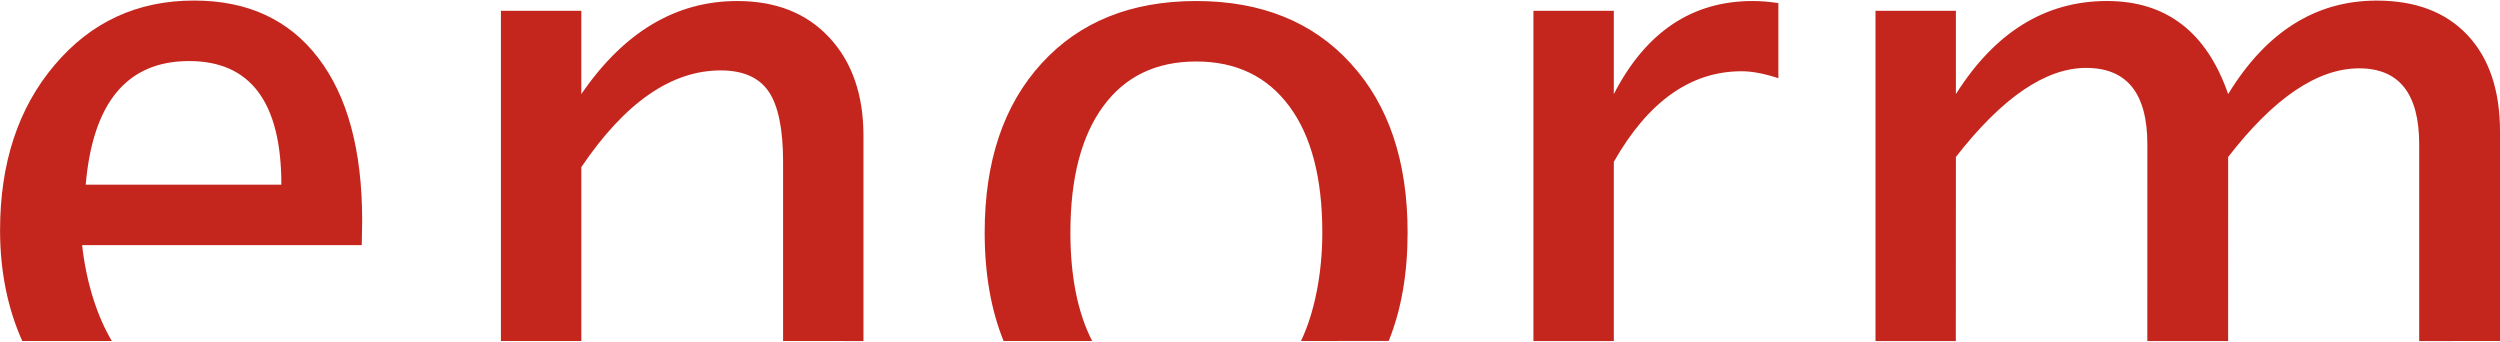
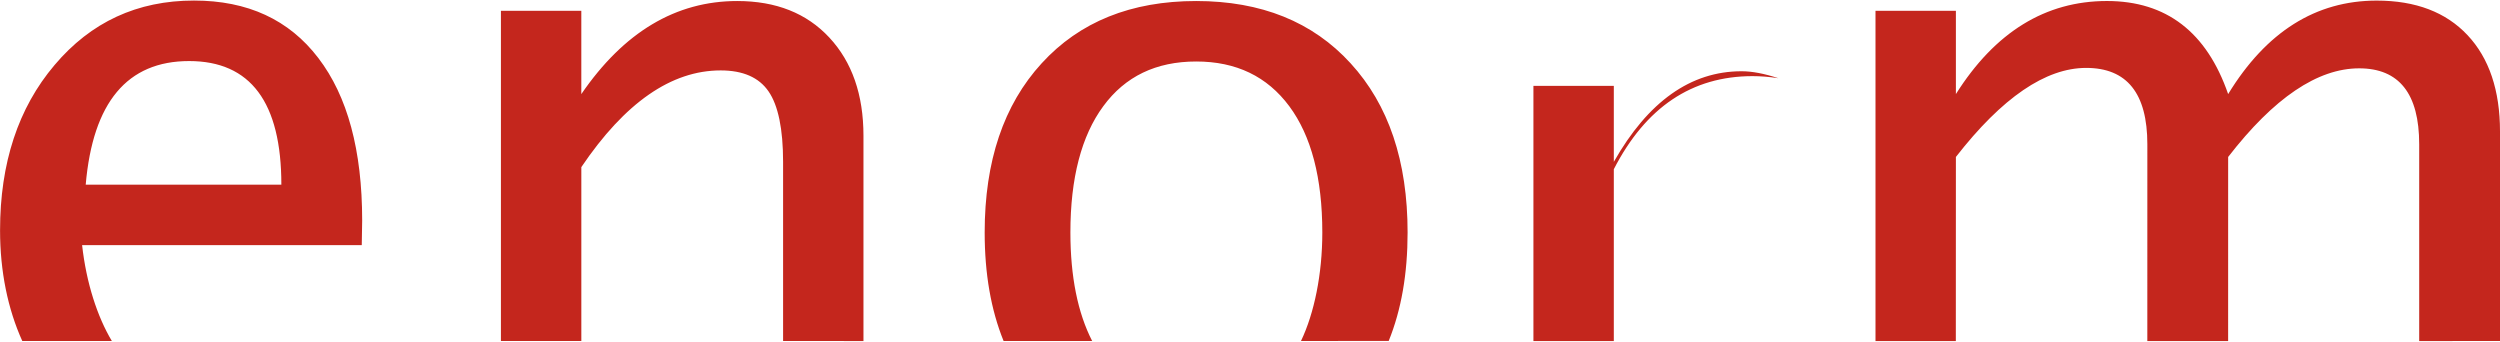
<svg xmlns="http://www.w3.org/2000/svg" xml:space="preserve" width="300px" height="41px" style="shape-rendering:geometricPrecision; text-rendering:geometricPrecision; image-rendering:optimizeQuality; fill-rule:evenodd; clip-rule:evenodd" viewBox="0 0 116.268 15.834">
  <defs>
    <style type="text/css">
   
    .fil0 {fill:#C4261D;fill-rule:nonzero}
   
  </style>
  </defs>
  <g id="Ebene_x0020_1">
-     <path class="fil0" d="M87.224 15.834l3.736 -0 0.003 -8.563c2.151,-2.761 4.173,-4.141 6.059,-4.141 1.899,0 2.845,1.186 2.845,3.551l-0.001 9.152 3.758 -0 0.001 -8.561c2.125,-2.748 4.16,-4.122 6.092,-4.122 1.86,0 2.793,1.179 2.793,3.531l-0 9.152 3.758 -0.001 0 -9.74c0,-1.917 -0.506,-3.416 -1.51,-4.485 -1.004,-1.069 -2.41,-1.607 -4.225,-1.607 -2.832,0 -5.139,1.451 -6.908,4.348 -0.998,-2.884 -2.877,-4.329 -5.638,-4.329 -2.858,0 -5.204,1.445 -7.024,4.329l0 -3.875 -3.739 0 0 15.361zm-15.909 -0.001l3.739 -0 0 -8.334c1.594,-2.806 3.577,-4.213 5.942,-4.213 0.493,0 1.063,0.11 1.711,0.324l0 -3.493c-0.415,-0.065 -0.817,-0.097 -1.199,-0.097 -2.819,0 -4.971,1.445 -6.454,4.329l0 -3.875 -3.739 0 0 15.36zm-20.521 -0.001c-0.671,-1.305 -1.013,-2.998 -1.013,-5.049 0,-2.527 0.512,-4.491 1.529,-5.871 1.017,-1.387 2.456,-2.08 4.322,-2.08 1.86,0 3.298,0.693 4.329,2.08 1.024,1.38 1.536,3.345 1.536,5.871 0,1.949 -0.378,3.763 -0.99,5.043 -0,0.001 -0.002,0.003 -0.002,0.004m-13.829 0.002l4.114 0 0.001 -0 9.719 -0.002 4.074 -0.001c0.59,-1.456 0.879,-3.128 0.879,-5.046 0,-3.318 -0.881,-5.936 -2.651,-7.867 -1.762,-1.931 -4.16,-2.896 -7.18,-2.896 -3.026,0 -5.424,0.966 -7.187,2.896 -1.769,1.931 -2.651,4.549 -2.651,7.867 0,1.918 0.29,3.593 0.88,5.049zm-23.379 0l3.739 0 0 -8.088c2.028,-3 4.186,-4.497 6.48,-4.497 1.037,0 1.781,0.325 2.229,0.979 0.445,0.648 0.674,1.743 0.674,3.273l0 8.333 3.738 0.001 0 -9.546c0,-1.911 -0.532,-3.435 -1.588,-4.569 -1.056,-1.134 -2.482,-1.698 -4.283,-1.698 -2.858,0 -5.275,1.445 -7.251,4.329l0 -3.875 -3.739 0 0 15.359zm-19.311 -7.272c0.331,-3.83 1.931,-5.748 4.809,-5.748 2.858,0 4.29,1.918 4.29,5.748l-9.098 0zm-2.952 7.271l4.168 0.001c-0.675,-1.128 -1.188,-2.699 -1.384,-4.46l13.006 0 0.019 -1.141c0,-3.266 -0.68,-5.787 -2.041,-7.563 -1.361,-1.782 -3.285,-2.67 -5.78,-2.67 -2.637,0 -4.795,0.998 -6.486,3 -1.692,1.996 -2.534,4.562 -2.534,7.686 0,1.908 0.36,3.657 1.033,5.145z" />
+     <path class="fil0" d="M87.224 15.834l3.736 -0 0.003 -8.563c2.151,-2.761 4.173,-4.141 6.059,-4.141 1.899,0 2.845,1.186 2.845,3.551l-0.001 9.152 3.758 -0 0.001 -8.561c2.125,-2.748 4.16,-4.122 6.092,-4.122 1.86,0 2.793,1.179 2.793,3.531l-0 9.152 3.758 -0.001 0 -9.74c0,-1.917 -0.506,-3.416 -1.51,-4.485 -1.004,-1.069 -2.41,-1.607 -4.225,-1.607 -2.832,0 -5.139,1.451 -6.908,4.348 -0.998,-2.884 -2.877,-4.329 -5.638,-4.329 -2.858,0 -5.204,1.445 -7.024,4.329l0 -3.875 -3.739 0 0 15.361zm-15.909 -0.001l3.739 -0 0 -8.334c1.594,-2.806 3.577,-4.213 5.942,-4.213 0.493,0 1.063,0.11 1.711,0.324c-0.415,-0.065 -0.817,-0.097 -1.199,-0.097 -2.819,0 -4.971,1.445 -6.454,4.329l0 -3.875 -3.739 0 0 15.36zm-20.521 -0.001c-0.671,-1.305 -1.013,-2.998 -1.013,-5.049 0,-2.527 0.512,-4.491 1.529,-5.871 1.017,-1.387 2.456,-2.08 4.322,-2.08 1.86,0 3.298,0.693 4.329,2.08 1.024,1.38 1.536,3.345 1.536,5.871 0,1.949 -0.378,3.763 -0.99,5.043 -0,0.001 -0.002,0.003 -0.002,0.004m-13.829 0.002l4.114 0 0.001 -0 9.719 -0.002 4.074 -0.001c0.59,-1.456 0.879,-3.128 0.879,-5.046 0,-3.318 -0.881,-5.936 -2.651,-7.867 -1.762,-1.931 -4.16,-2.896 -7.18,-2.896 -3.026,0 -5.424,0.966 -7.187,2.896 -1.769,1.931 -2.651,4.549 -2.651,7.867 0,1.918 0.29,3.593 0.88,5.049zm-23.379 0l3.739 0 0 -8.088c2.028,-3 4.186,-4.497 6.48,-4.497 1.037,0 1.781,0.325 2.229,0.979 0.445,0.648 0.674,1.743 0.674,3.273l0 8.333 3.738 0.001 0 -9.546c0,-1.911 -0.532,-3.435 -1.588,-4.569 -1.056,-1.134 -2.482,-1.698 -4.283,-1.698 -2.858,0 -5.275,1.445 -7.251,4.329l0 -3.875 -3.739 0 0 15.359zm-19.311 -7.272c0.331,-3.83 1.931,-5.748 4.809,-5.748 2.858,0 4.29,1.918 4.29,5.748l-9.098 0zm-2.952 7.271l4.168 0.001c-0.675,-1.128 -1.188,-2.699 -1.384,-4.46l13.006 0 0.019 -1.141c0,-3.266 -0.68,-5.787 -2.041,-7.563 -1.361,-1.782 -3.285,-2.67 -5.78,-2.67 -2.637,0 -4.795,0.998 -6.486,3 -1.692,1.996 -2.534,4.562 -2.534,7.686 0,1.908 0.36,3.657 1.033,5.145z" />
  </g>
</svg>